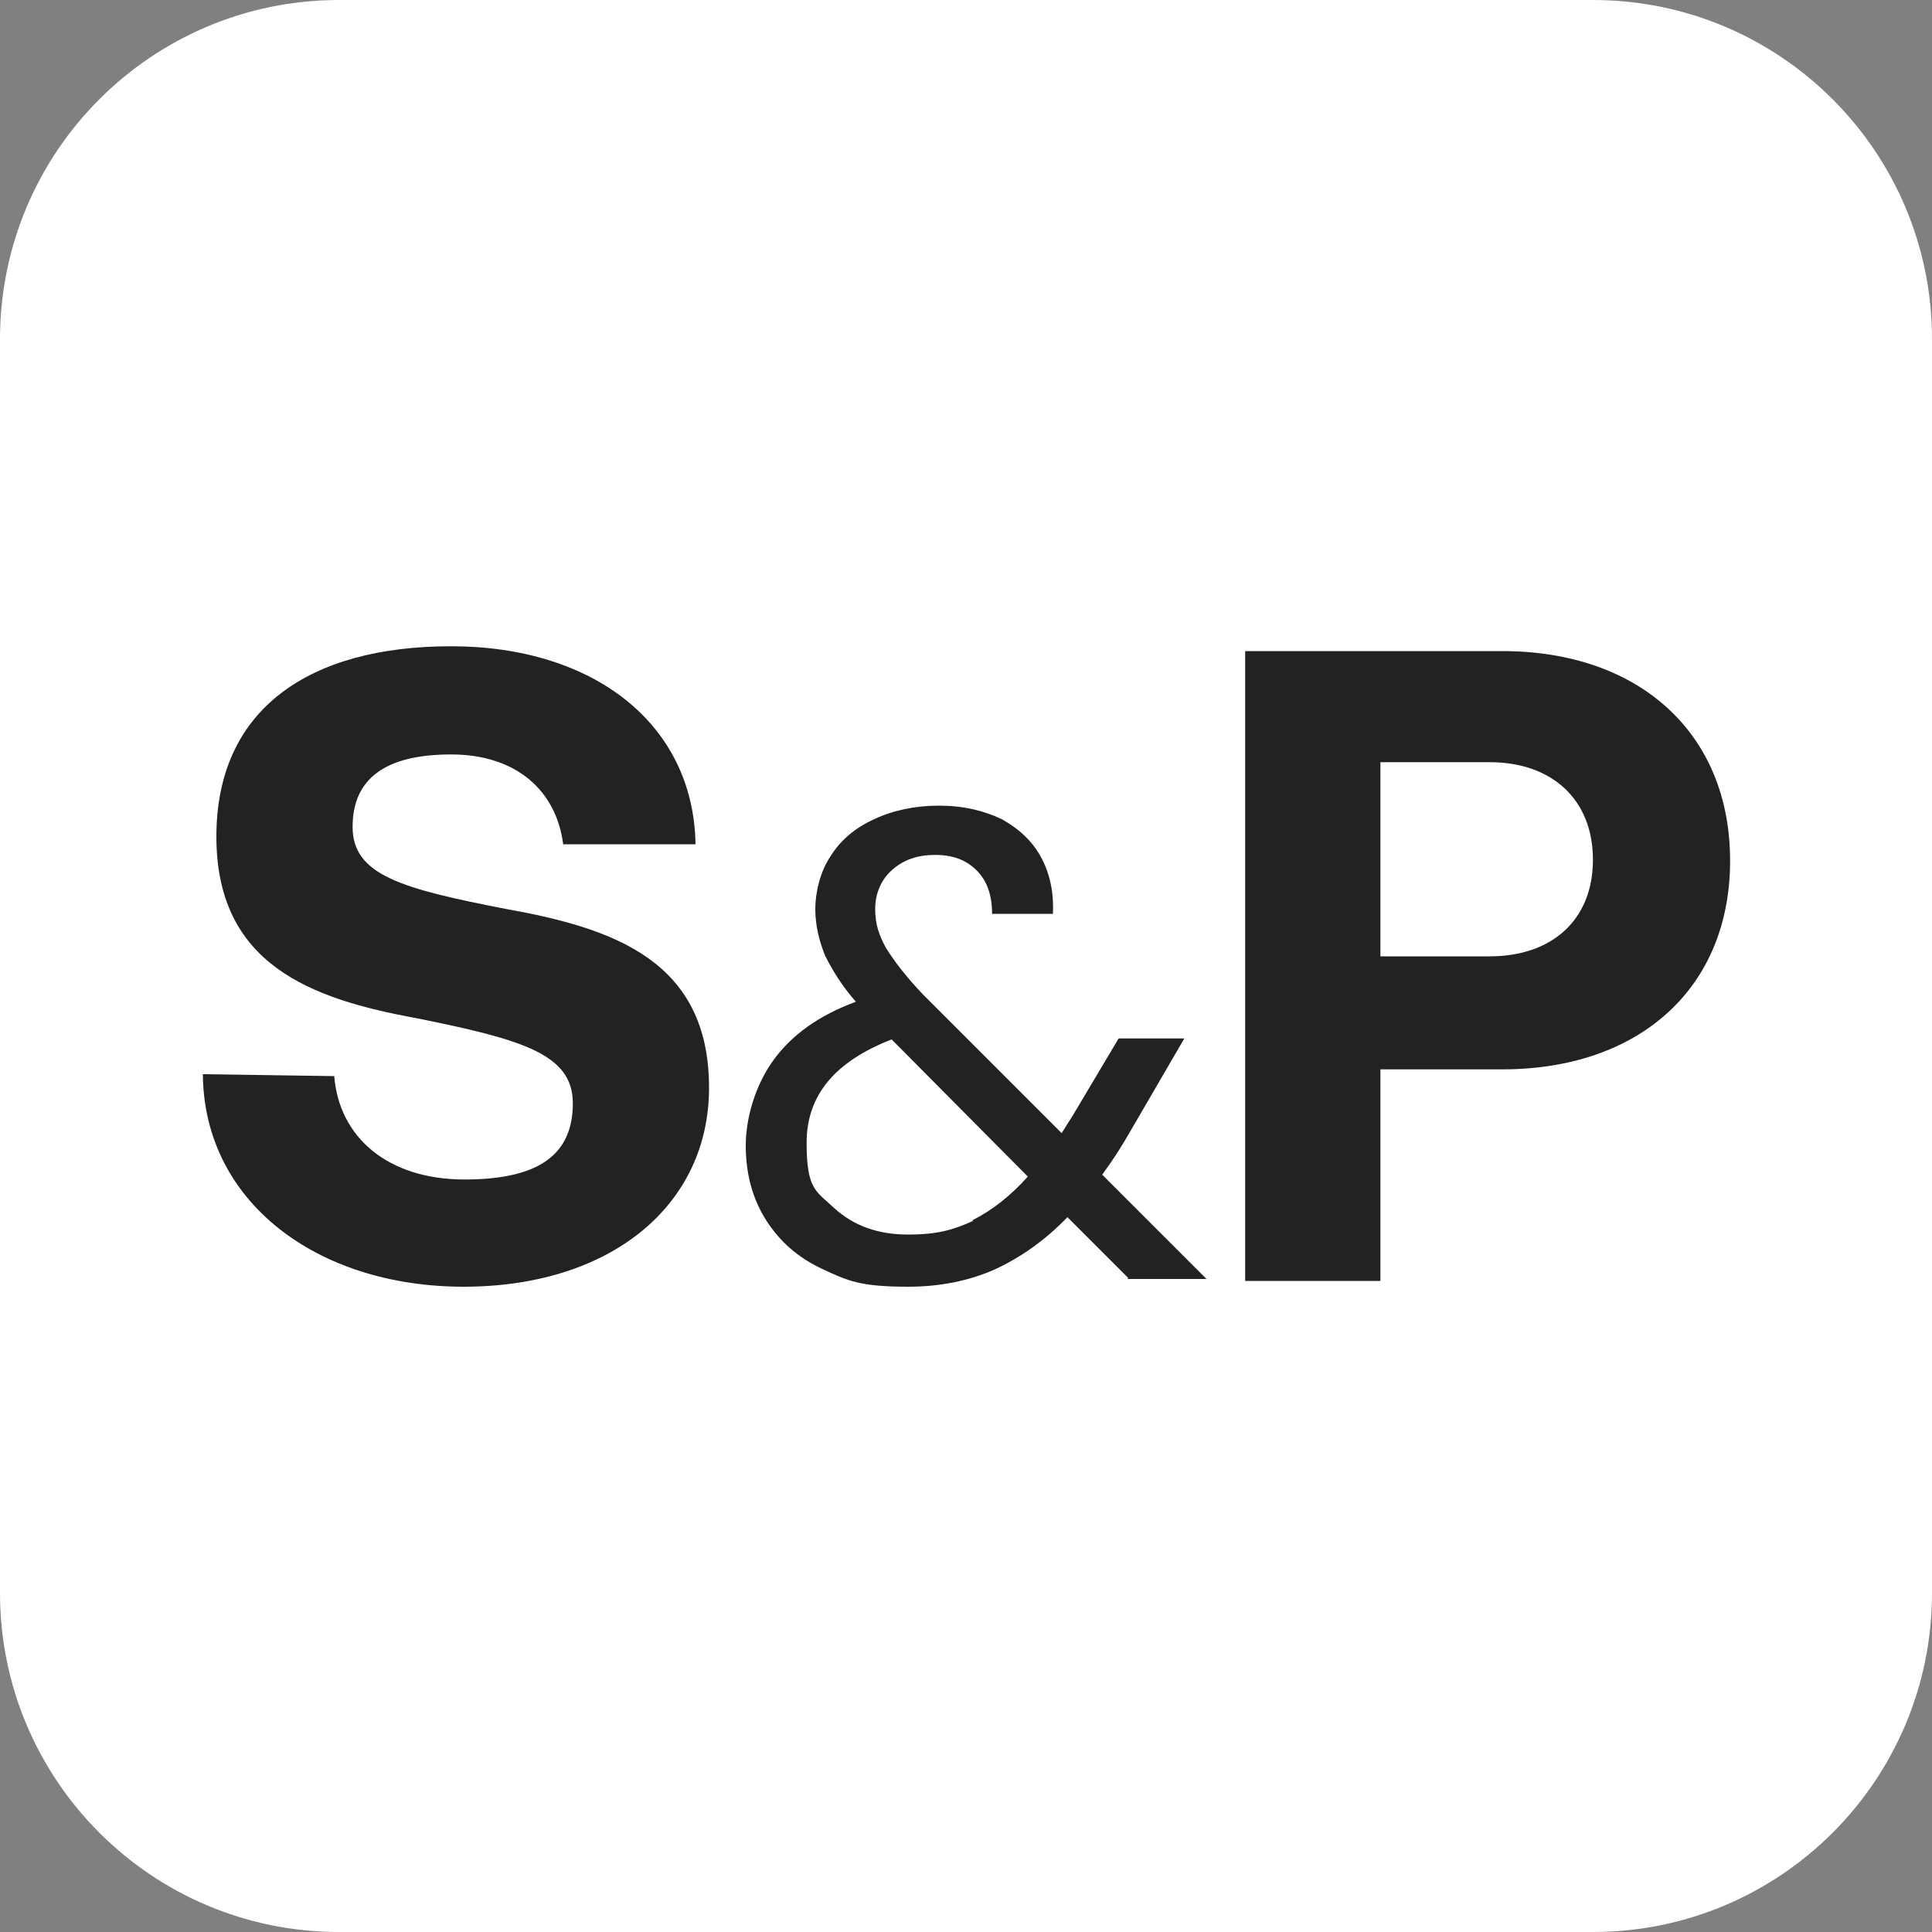
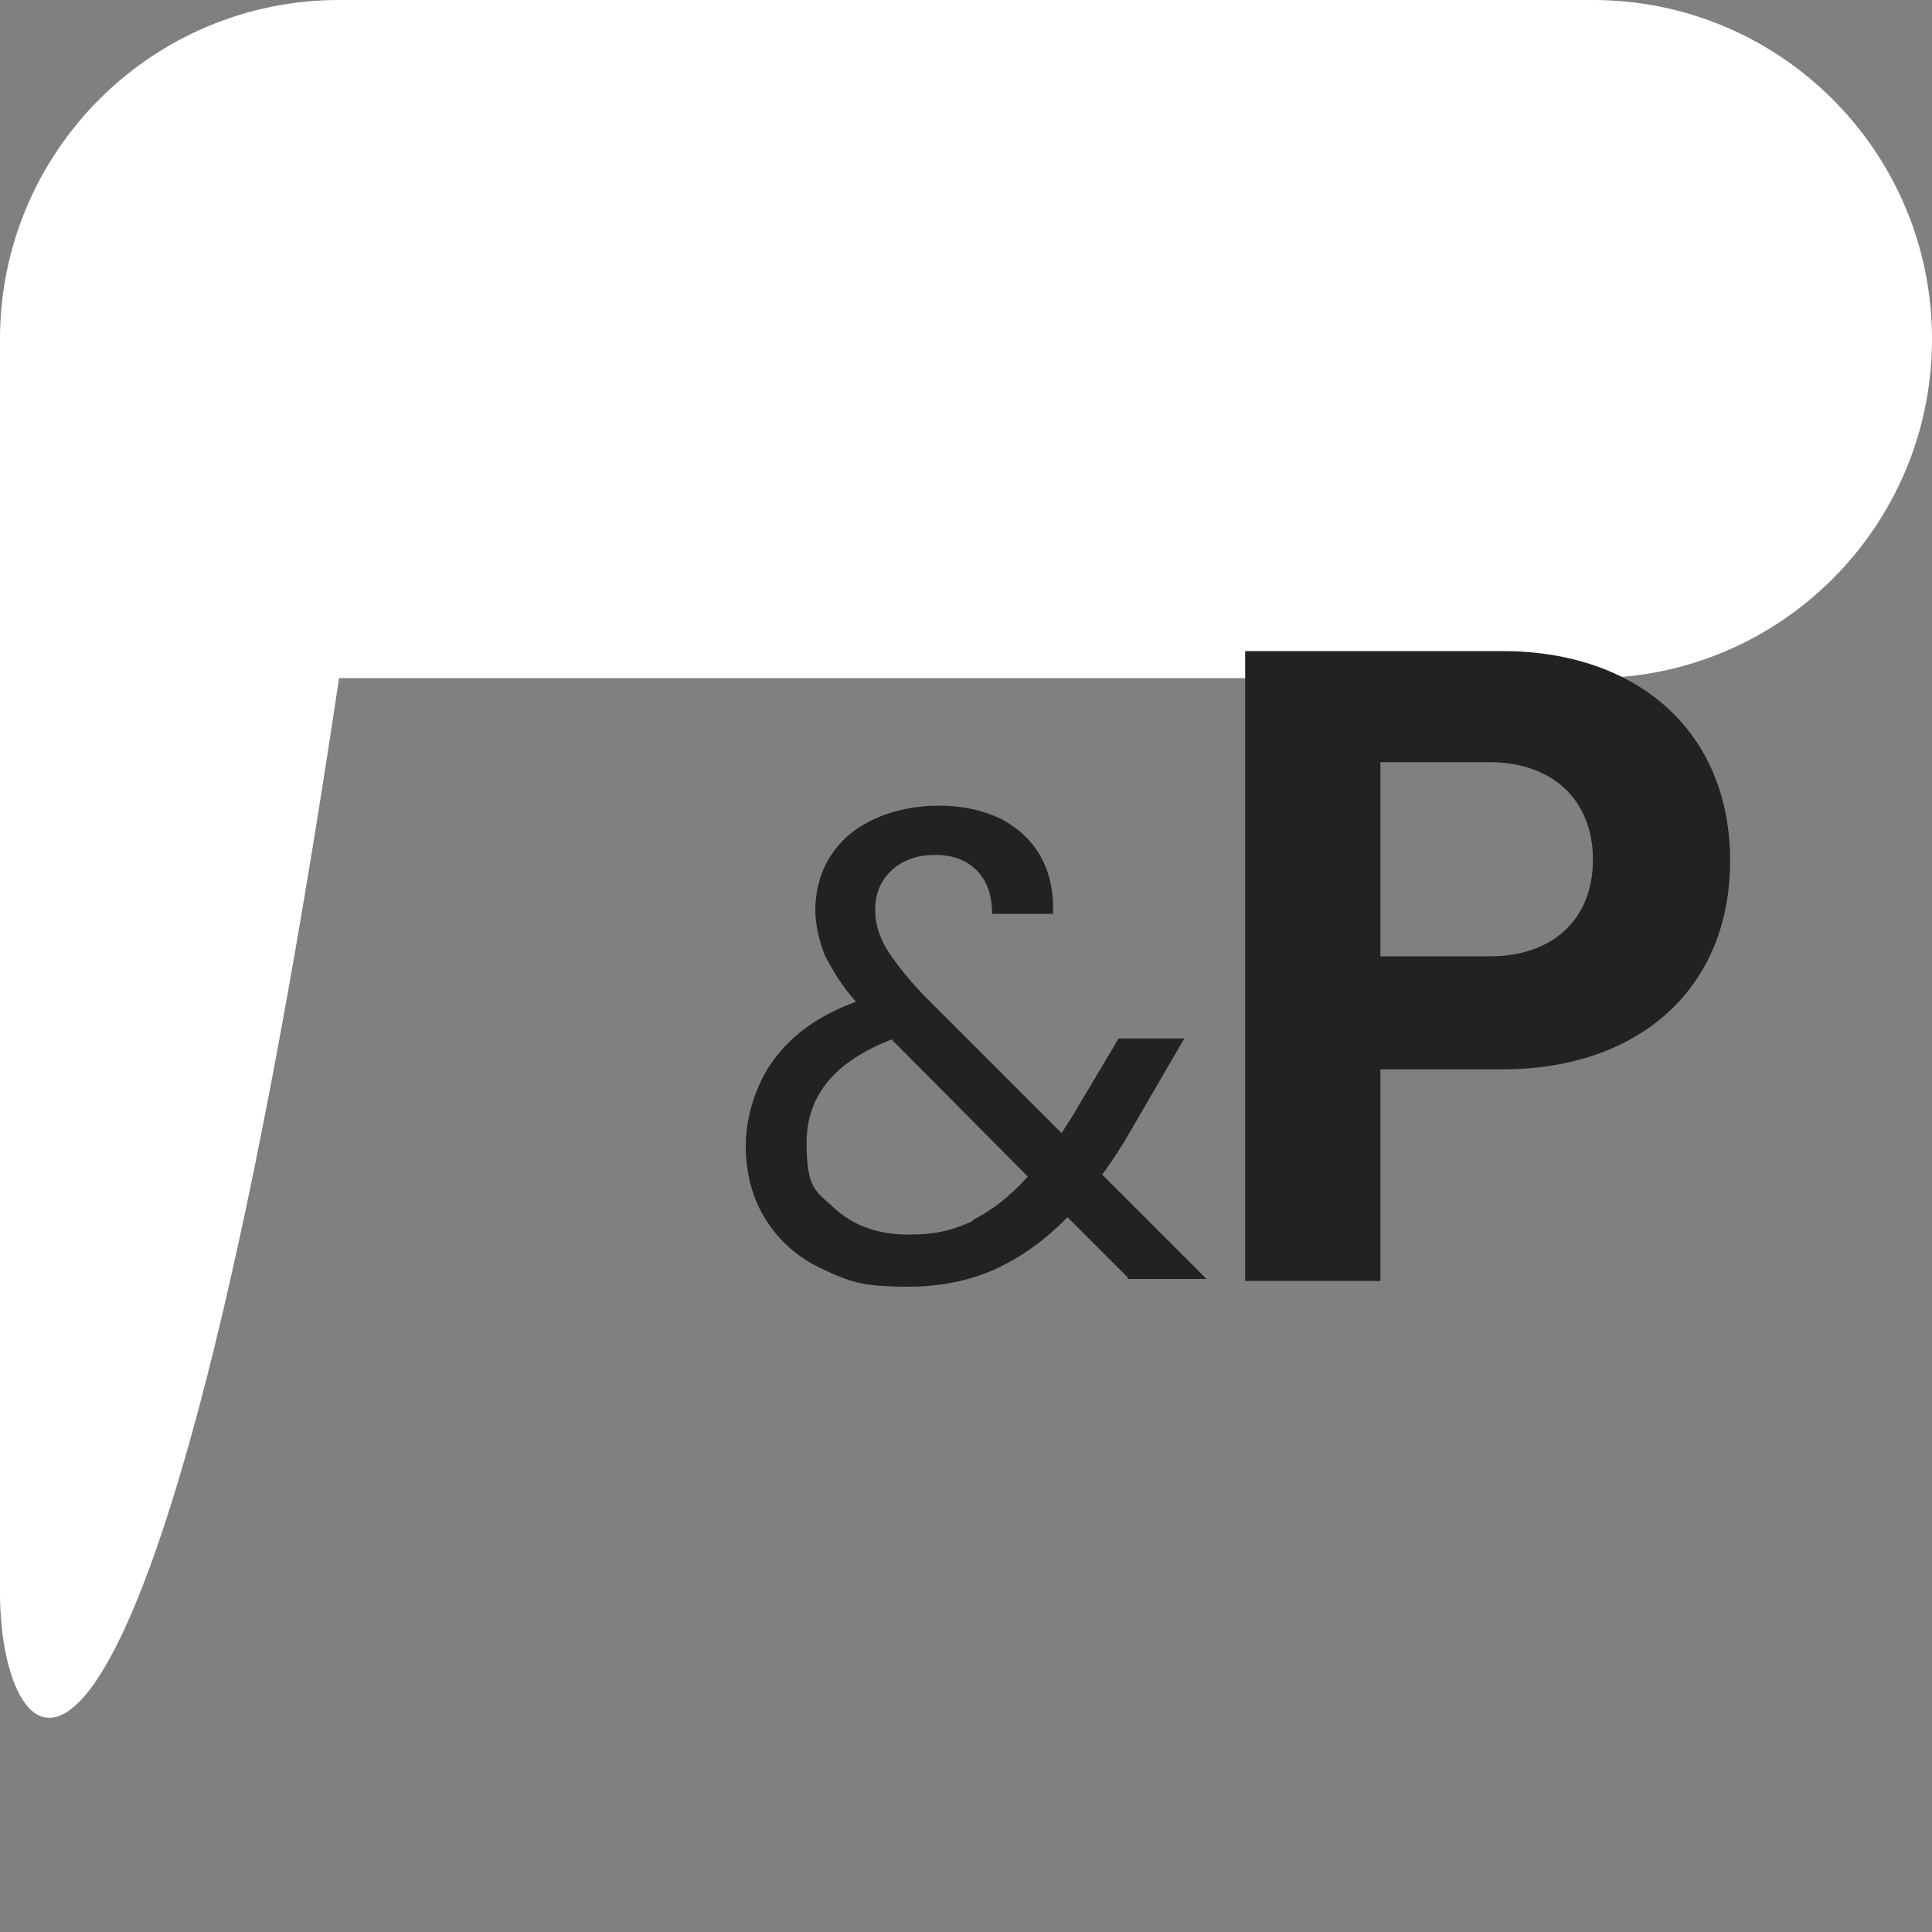
<svg xmlns="http://www.w3.org/2000/svg" data-bbox="0 0 200 200" viewBox="0 0 200 200" data-type="color">
  <rect x="0" y="0" width="200" height="200" fill="#808080" stroke="none" />
  <g>
-     <path fill="#ffffff" d="M200 35.1v129.8c0 19.385-15.715 35.1-35.1 35.1H35.1C15.715 200 0 184.285 0 164.9V35.1C0 15.715 15.715 0 35.1 0h129.8C184.285 0 200 15.715 200 35.1" data-color="1" />
+     <path fill="#ffffff" d="M200 35.1c0 19.385-15.715 35.1-35.1 35.1H35.1C15.715 200 0 184.285 0 164.9V35.1C0 15.715 15.715 0 35.1 0h129.8C184.285 0 200 15.715 200 35.1" data-color="1" />
    <path d="m116.8 132.3-6.3-6.3c-2.3 2.4-4.9 4.2-7.5 5.4q-4.05 1.8-9 1.8c-4.95 0-6.2-.6-8.8-1.8s-4.5-2.9-5.9-5.1-2.1-4.8-2.1-7.7 1-6.3 2.9-8.9 4.7-4.6 8.5-6c-1.5-1.7-2.5-3.4-3.2-4.8-.6-1.5-1-3.1-1-4.8s.5-3.9 1.6-5.5c1-1.6 2.5-2.9 4.5-3.8 1.9-.9 4.2-1.4 6.7-1.4s4.6.5 6.5 1.4c1.8 1 3.2 2.3 4.1 4s1.3 3.6 1.2 5.8h-6.3c0-1.9-.5-3.4-1.6-4.5s-2.5-1.6-4.3-1.6-3.3.5-4.5 1.6c-1.1 1-1.7 2.4-1.7 4s.4 2.7 1.1 4c.8 1.3 2 2.9 3.8 4.8l14.4 14.4 1.2-1.9 4.7-7.9h6.8l-5.7 9.8c-.8 1.4-1.7 2.8-2.8 4.3l10.8 10.8h-8.2Zm-16.1-6q3-1.5 5.7-4.5l-14.1-14.2c-5.9 2.3-8.8 5.8-8.8 10.7s1 5 2.9 6.8c2 1.8 4.5 2.7 7.6 2.7s4.7-.5 6.7-1.4Z" fill="#222222" data-color="2" />
-     <path d="M34.6 111.4c.5 6.3 5.5 10.7 13.5 10.7s11.2-2.8 11.2-7.9-5.3-6.6-16.2-8.8c-11-2-20.7-5.6-20.7-18.8S32 66.9 46.7 66.9s25.1 8 25.3 20.5H58.3c-.7-5.5-4.8-9.3-11.6-9.3s-10.2 2.5-10.2 7.5 5.1 6.4 15.9 8.5c11.2 2 21 5.4 21 18.5 0 12.2-10.2 20.6-25.4 20.6s-26.9-8.8-27-22l13.7.2Z" fill="#222222" data-color="2" />
    <path d="M129 67.4h26.5c14.2 0 23.6 8.5 23.6 21.7s-9.4 21.6-23.6 21.6h-12.6v21.9h-14V67.4ZM142.9 79v20h11.3c6.5 0 10.7-3.8 10.7-10s-4.2-10.1-10.7-10.1h-11.3Z" fill="#222222" data-color="2" />
  </g>
</svg>